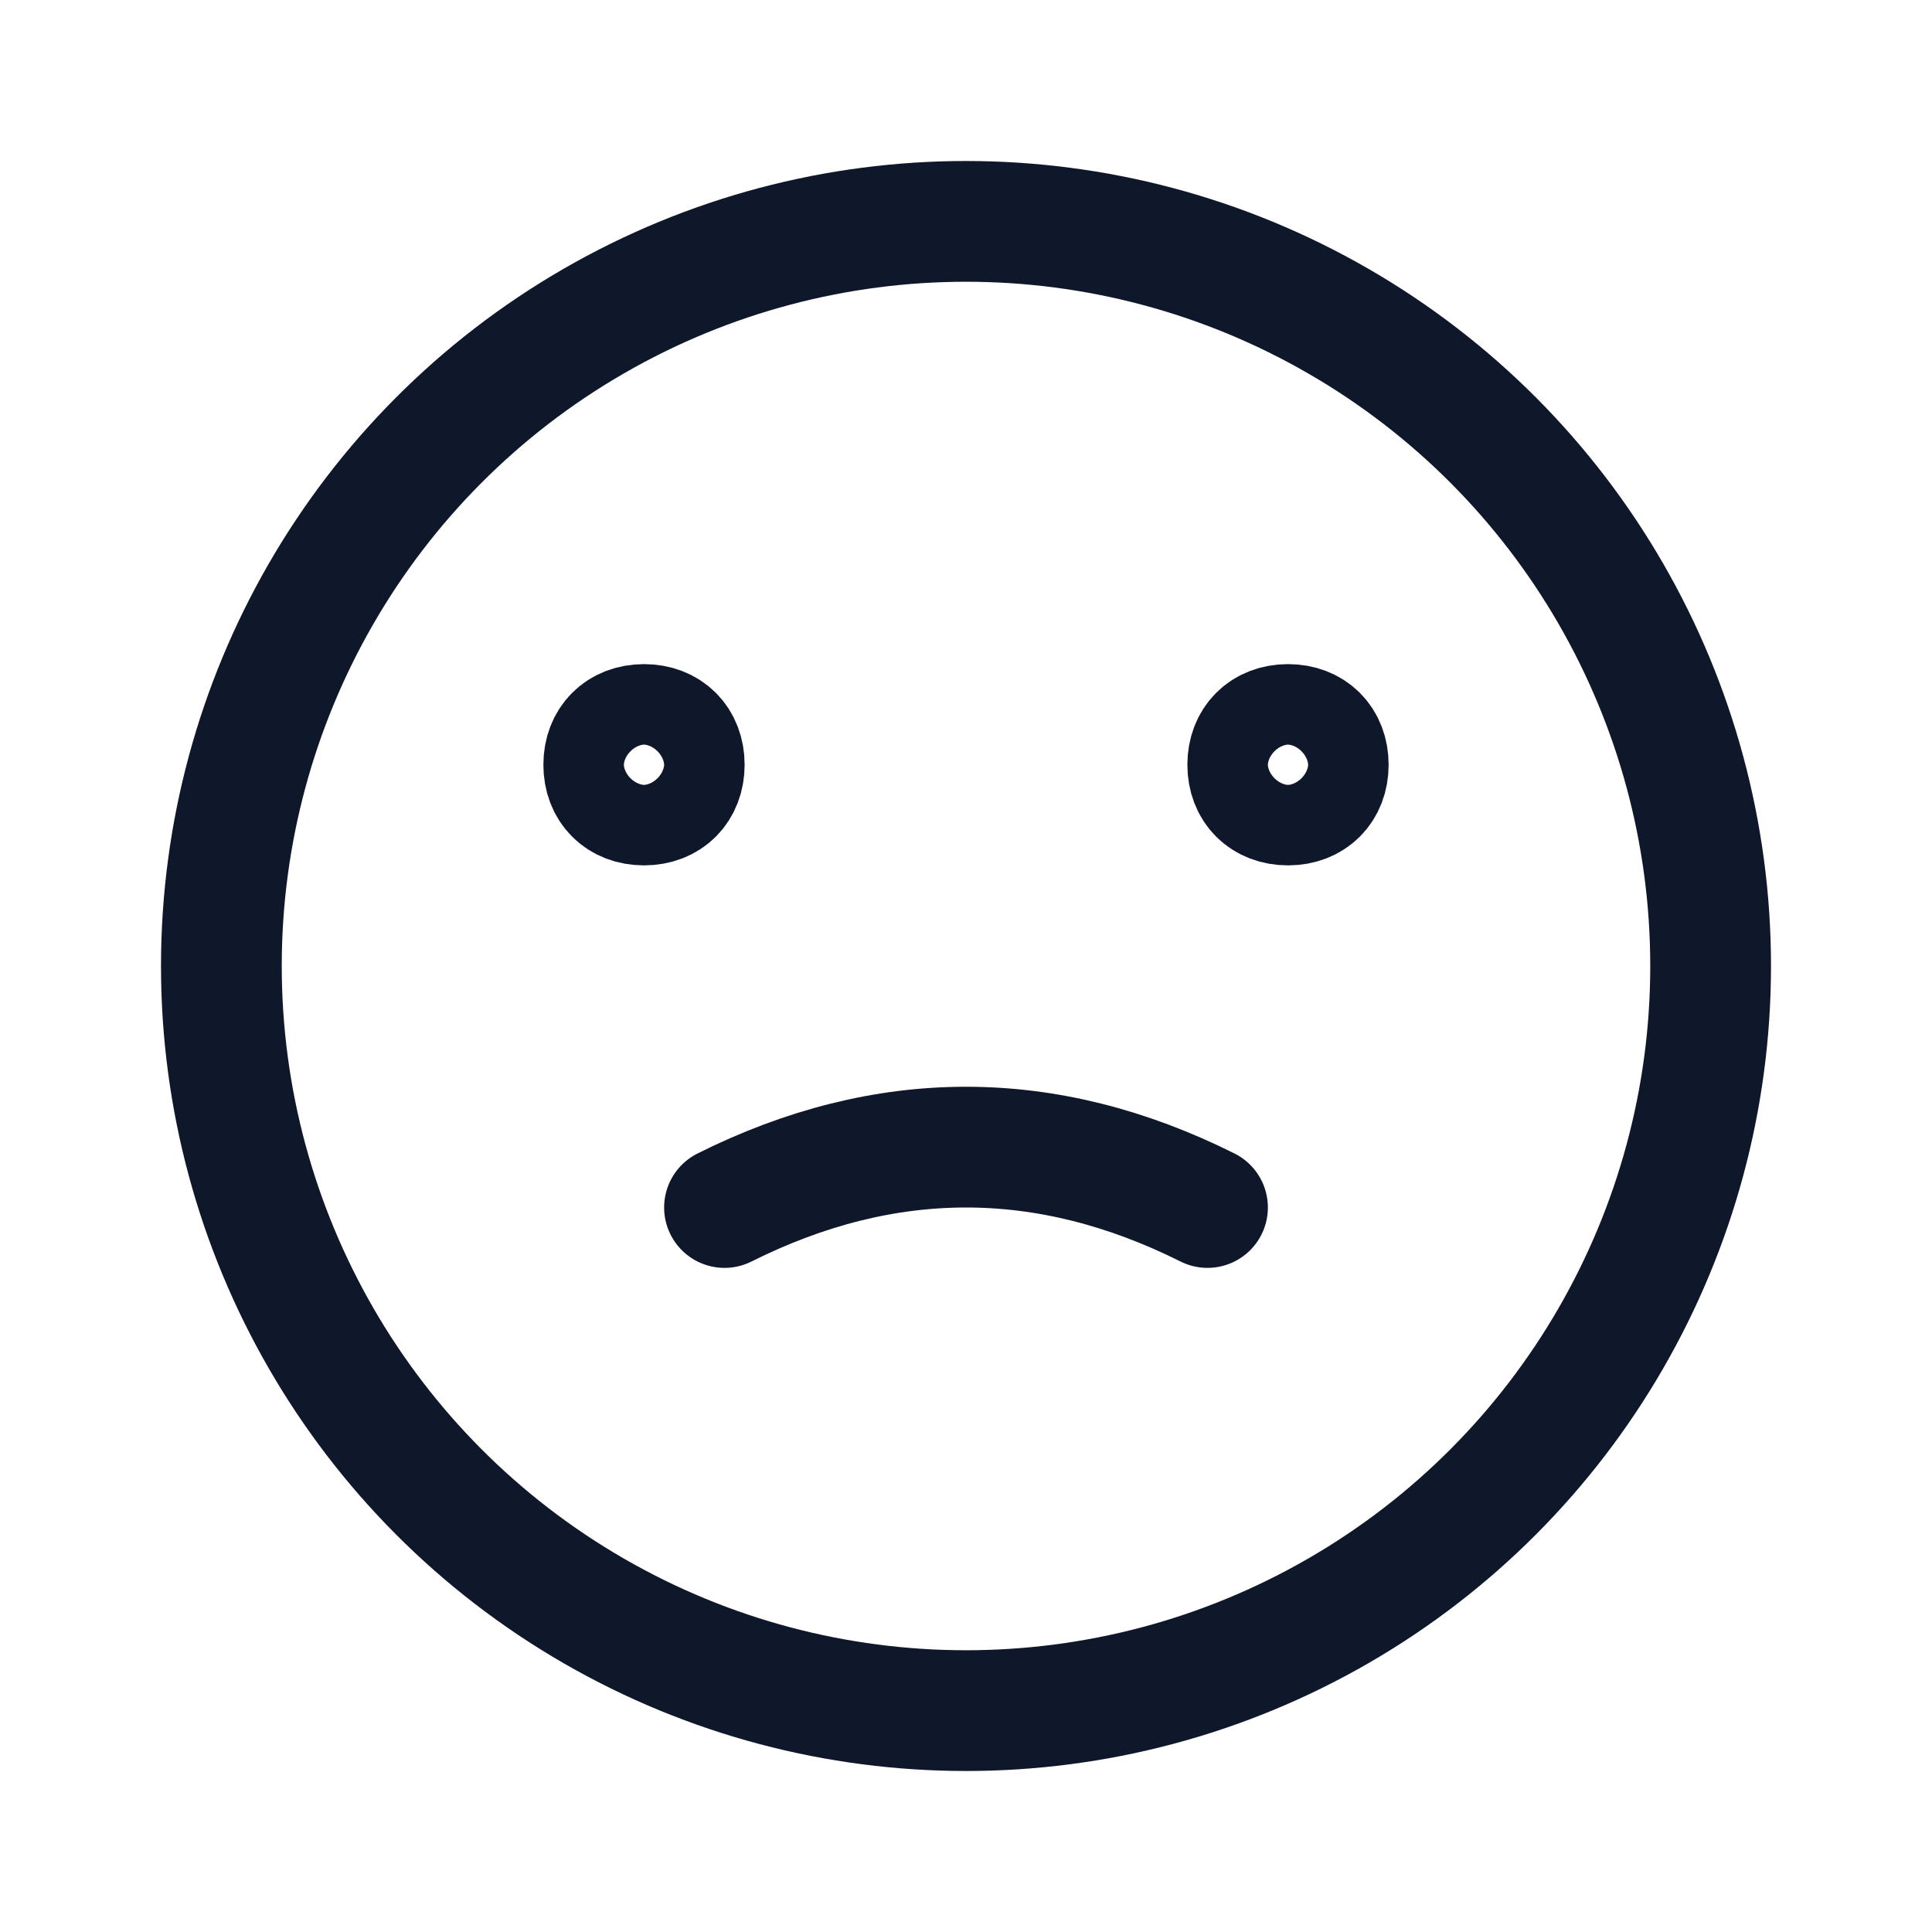
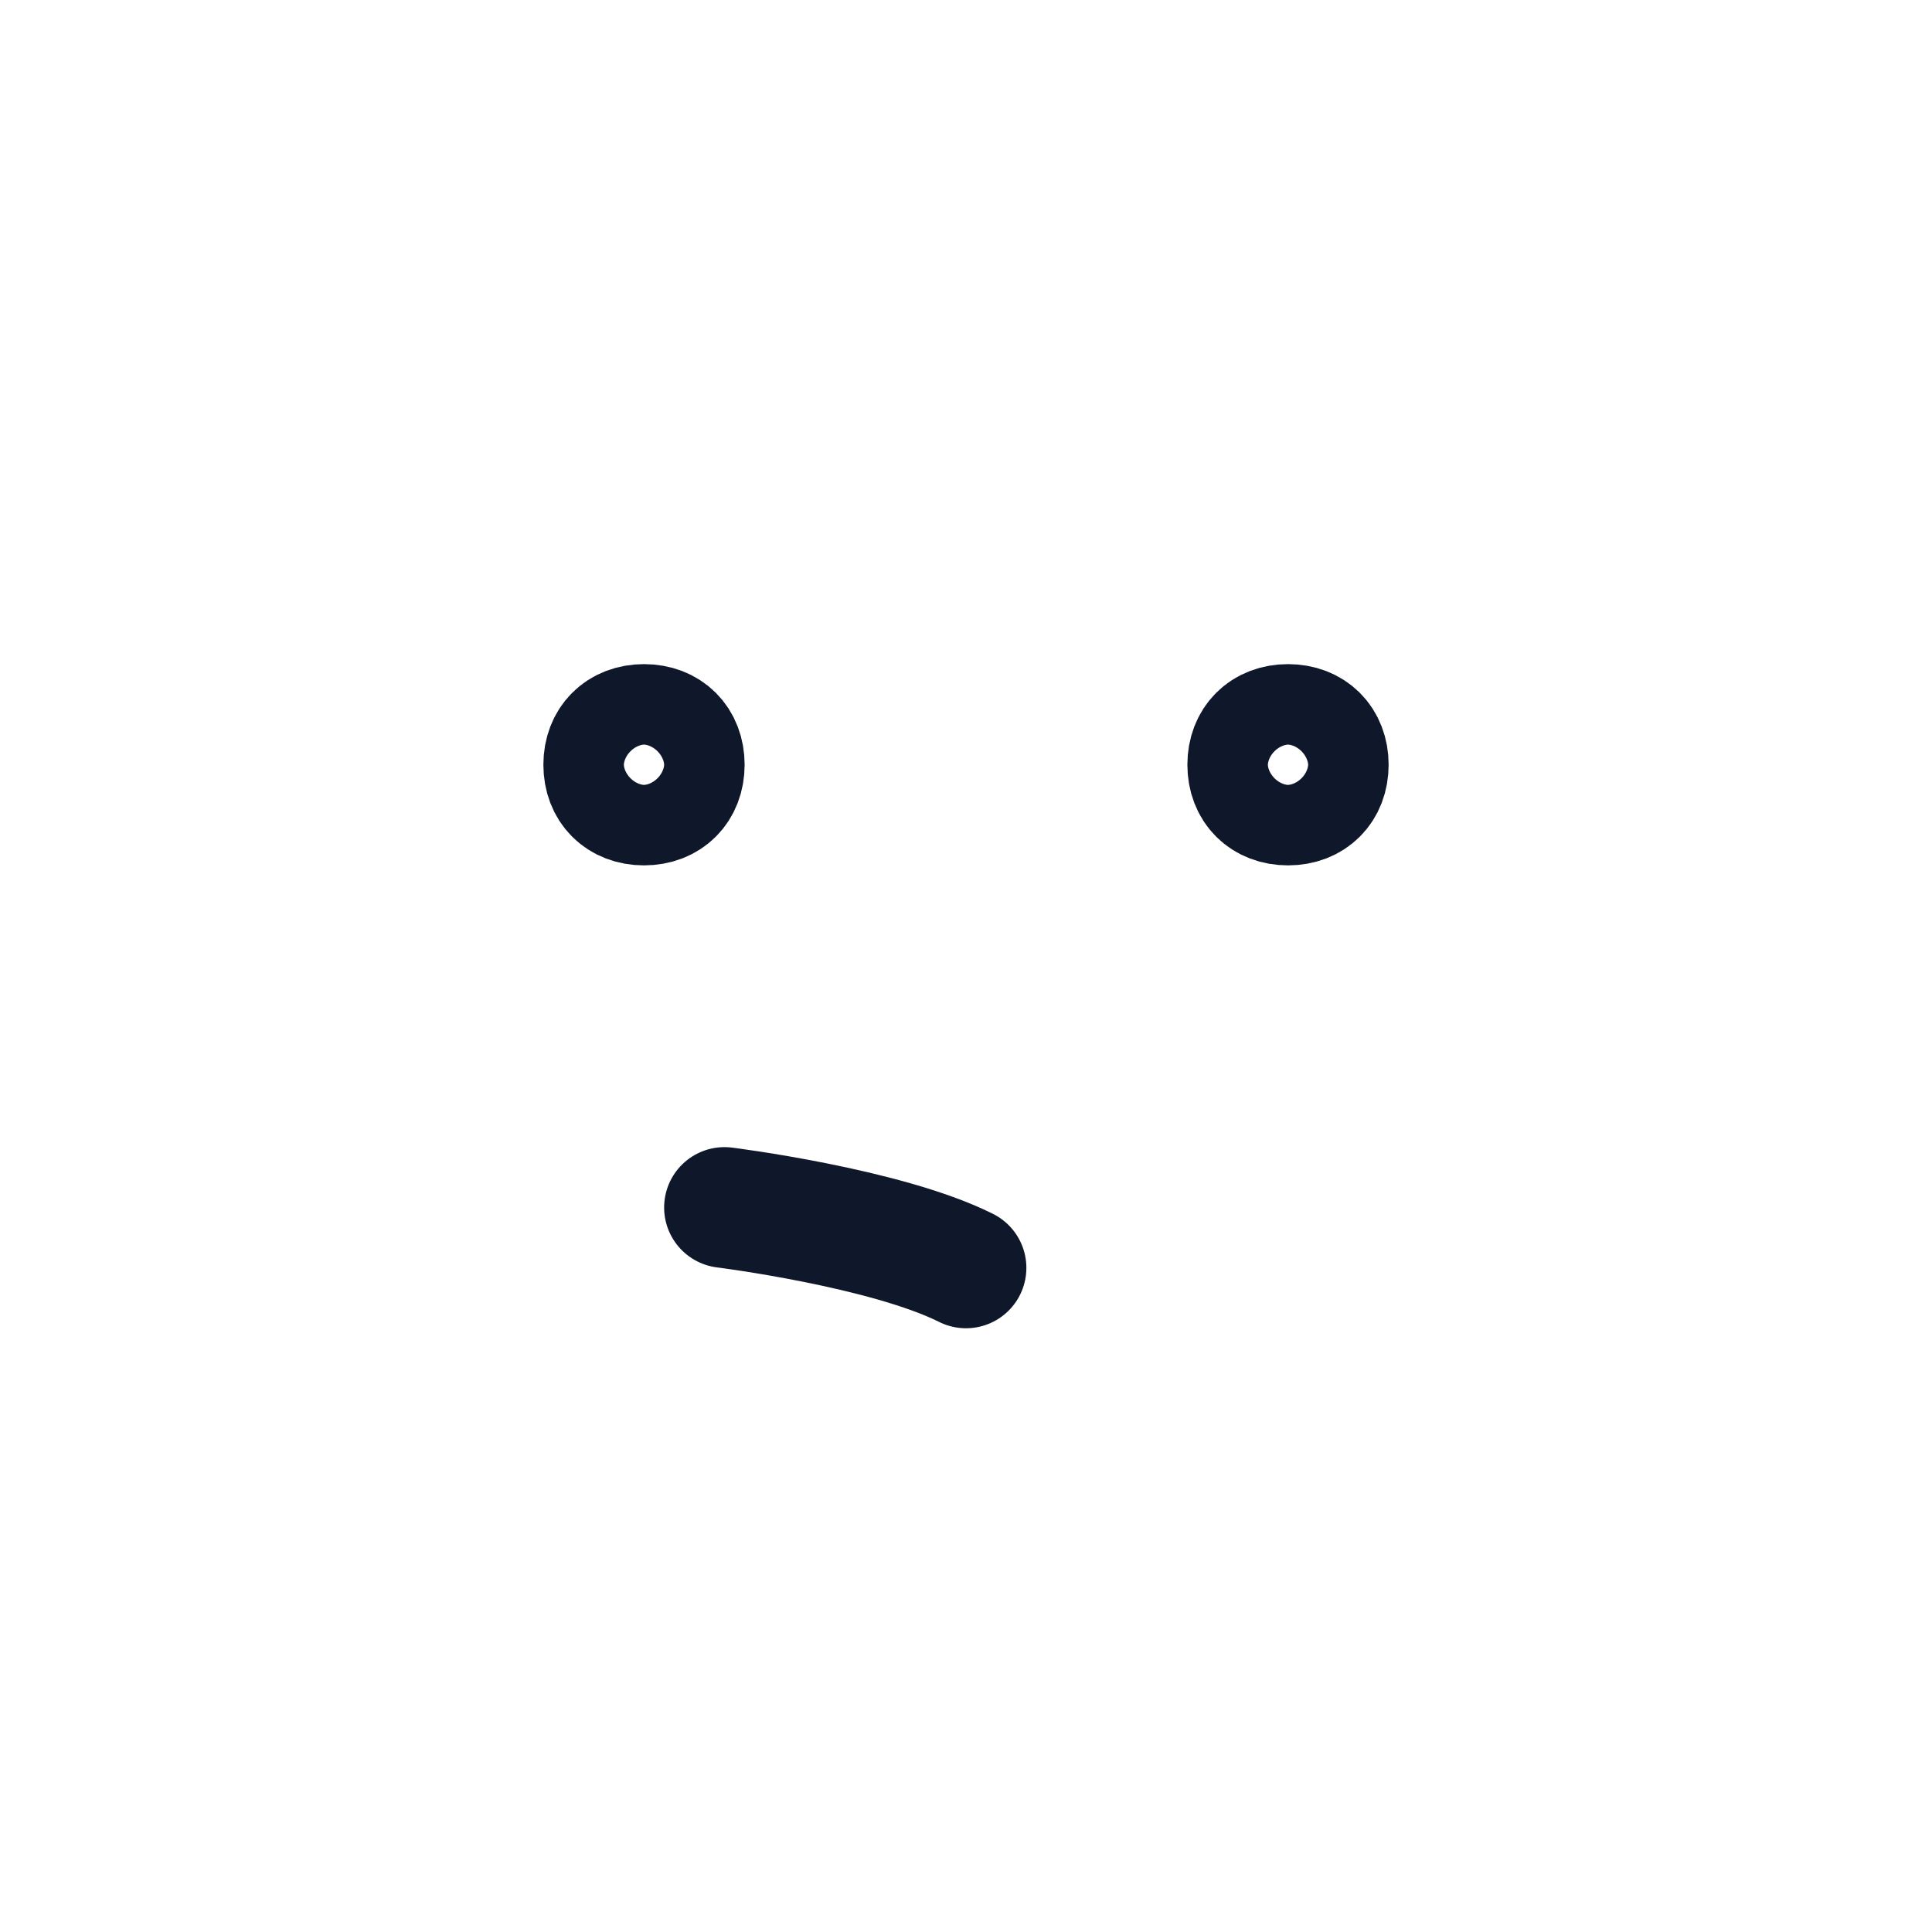
<svg xmlns="http://www.w3.org/2000/svg" viewBox="0 0 24 24" fill="none" stroke="#0f172a" stroke-width="1.5" stroke-linecap="round" stroke-linejoin="round" aria-hidden="true">
-   <circle cx="12" cy="12" r="9.25" />
-   <path d="M9 15c1-.5 2-.75 3-.75s2 .25 3 .75" />
+   <path d="M9 15s2 .25 3 .75" />
  <path d="M8.5 9.5c0 .3-.2.5-.5.5s-.5-.2-.5-.5.2-.5.5-.5.5.2.5.5zm8 0c0 .3-.2.5-.5.5s-.5-.2-.5-.5.2-.5.5-.5.5.2.5.5z" />
</svg>